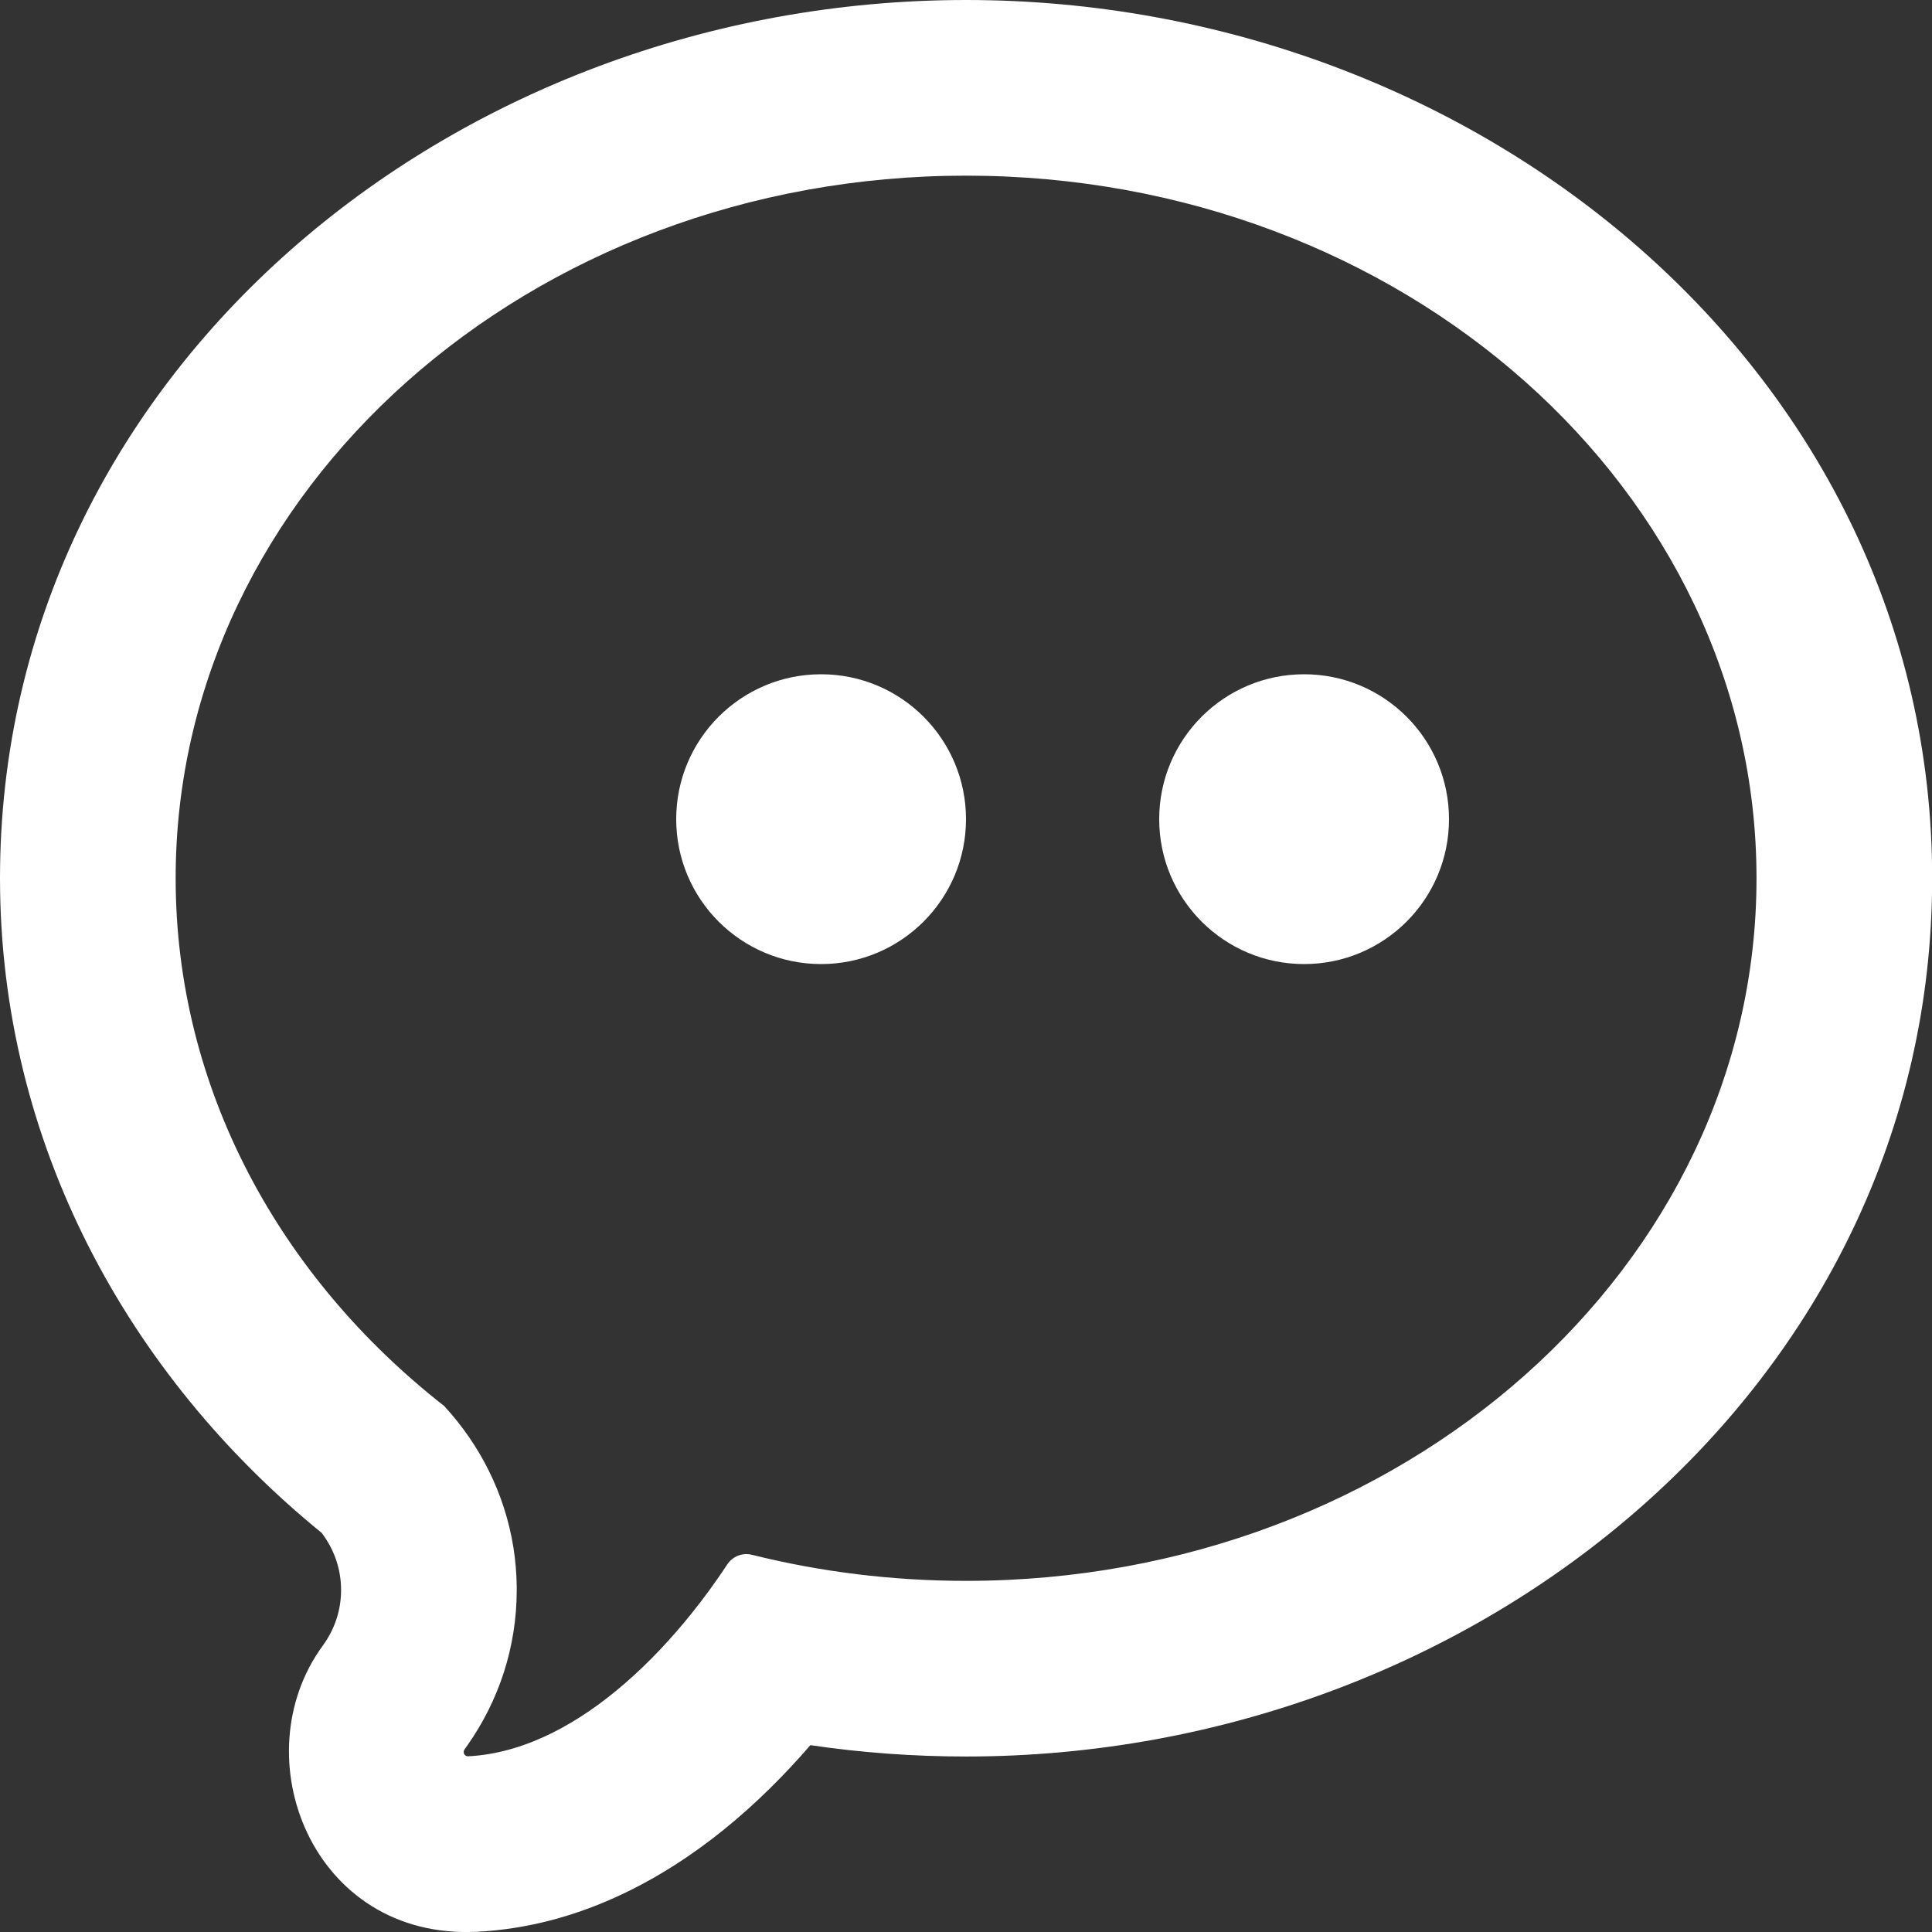
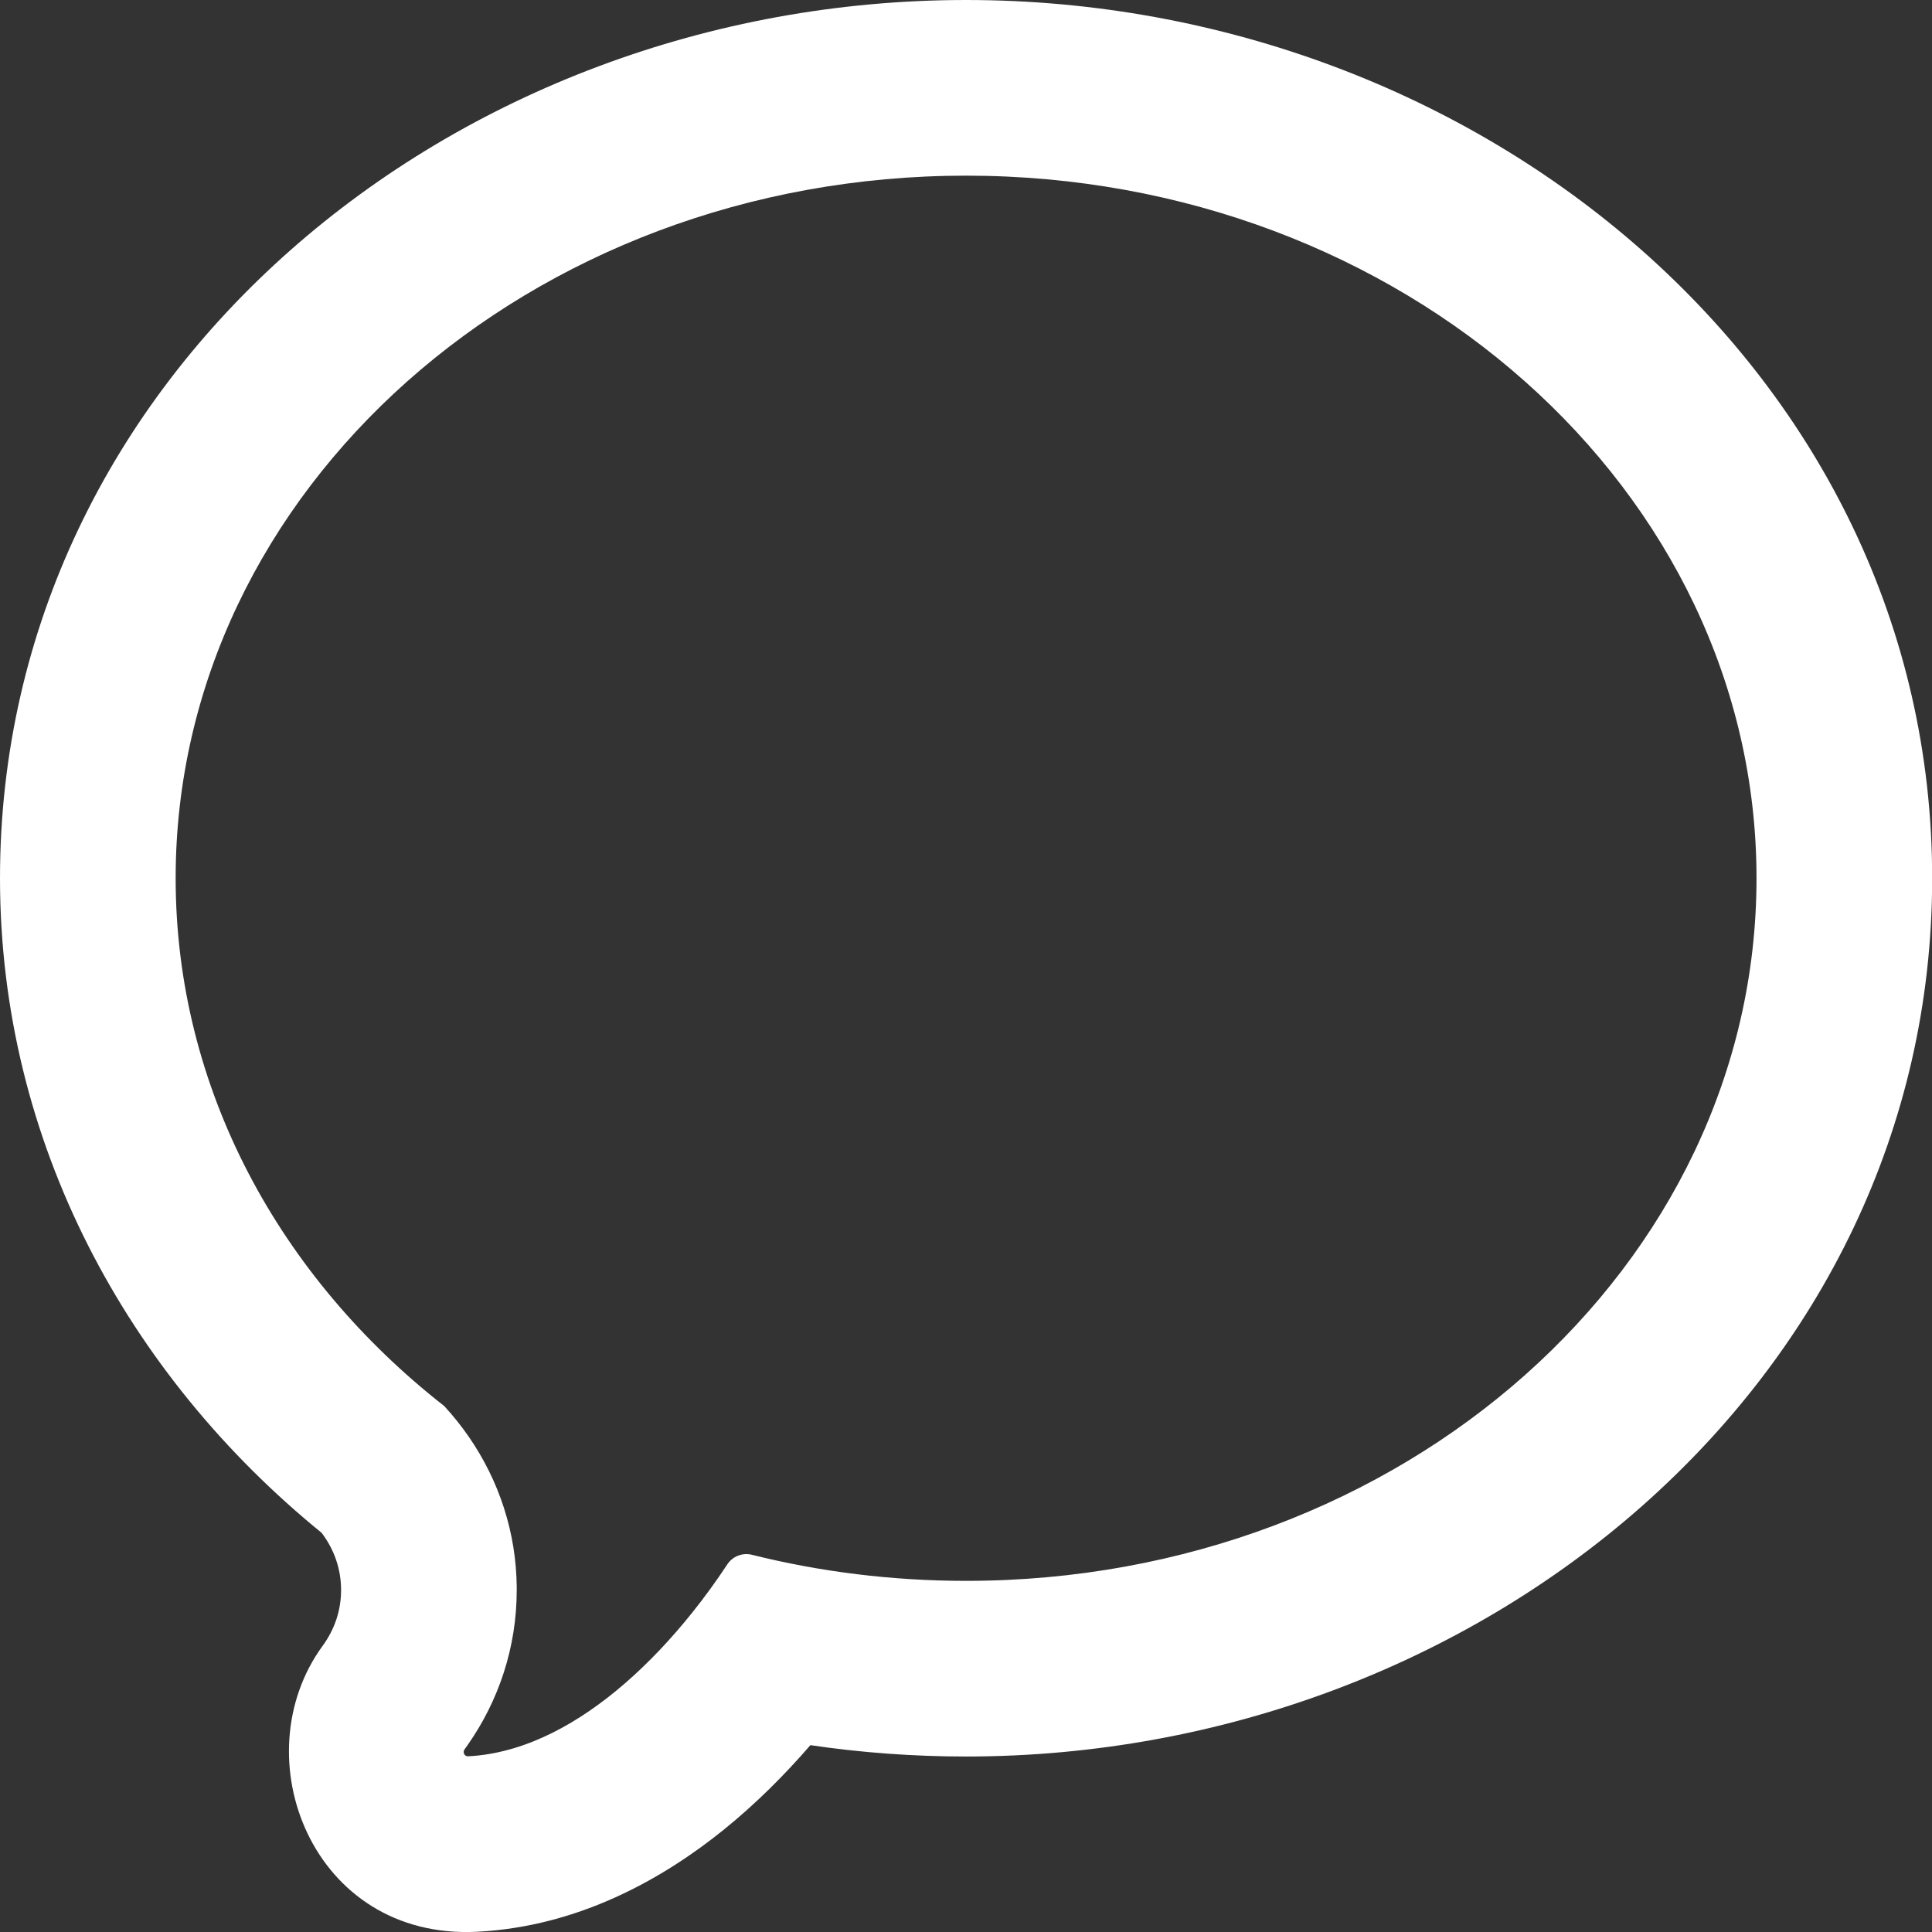
<svg xmlns="http://www.w3.org/2000/svg" width="24" height="24" viewBox="0 0 24 24" fill="none">
  <rect x="0" y="0" width="24" height="24" fill="#333333" stroke="none" />
-   <path d="M10.2 11.976C11.194 11.976 12 11.17 12 10.176C12 9.182 11.194 8.376 10.2 8.376C9.206 8.376 8.4 9.182 8.4 10.176C8.4 11.17 9.206 11.976 10.2 11.976Z" fill="white" />
-   <path d="M16.2 11.976C17.195 11.976 18 11.17 18 10.176C18 9.182 17.195 8.376 16.2 8.376C15.206 8.376 14.4 9.182 14.4 10.176C14.4 11.17 15.206 11.976 16.2 11.976Z" fill="white" />
  <path fill-rule="evenodd" clip-rule="evenodd" d="M6.378 19.224C6.271 18.555 5.964 17.95 5.518 17.466C3.473 15.866 2.182 13.522 2.182 10.91C2.182 6.09 6.578 2.182 12.001 2.182C17.424 2.182 21.82 6.09 21.82 10.91C21.82 15.73 17.424 19.638 12.001 19.638C11.079 19.638 10.186 19.525 9.34 19.314C9.223 19.285 9.101 19.333 9.035 19.433C8.901 19.636 8.754 19.84 8.594 20.039C8.343 20.352 8.063 20.652 7.761 20.913C7.196 21.403 6.553 21.758 5.883 21.813C5.861 21.815 5.838 21.816 5.815 21.817C5.77 21.82 5.744 21.768 5.771 21.731C5.784 21.714 5.796 21.696 5.808 21.679C6.194 21.129 6.419 20.466 6.419 19.752C6.419 19.738 6.419 19.724 6.419 19.71C6.417 19.545 6.403 19.383 6.378 19.224ZM3.996 19.042C1.589 17.083 0 14.194 0 10.91C0 4.65 5.622 0 12.001 0C18.38 0 24.002 4.65 24.002 10.91C24.002 17.17 18.38 21.82 12.001 21.82C11.344 21.82 10.698 21.772 10.067 21.679C9.749 22.047 9.391 22.405 8.996 22.725C8.243 23.334 7.195 23.932 5.927 23.997C3.875 24.101 3.002 21.823 4.008 20.445C4.157 20.241 4.237 20.005 4.237 19.752C4.237 19.495 4.154 19.251 3.996 19.042Z" fill="white" />
</svg>